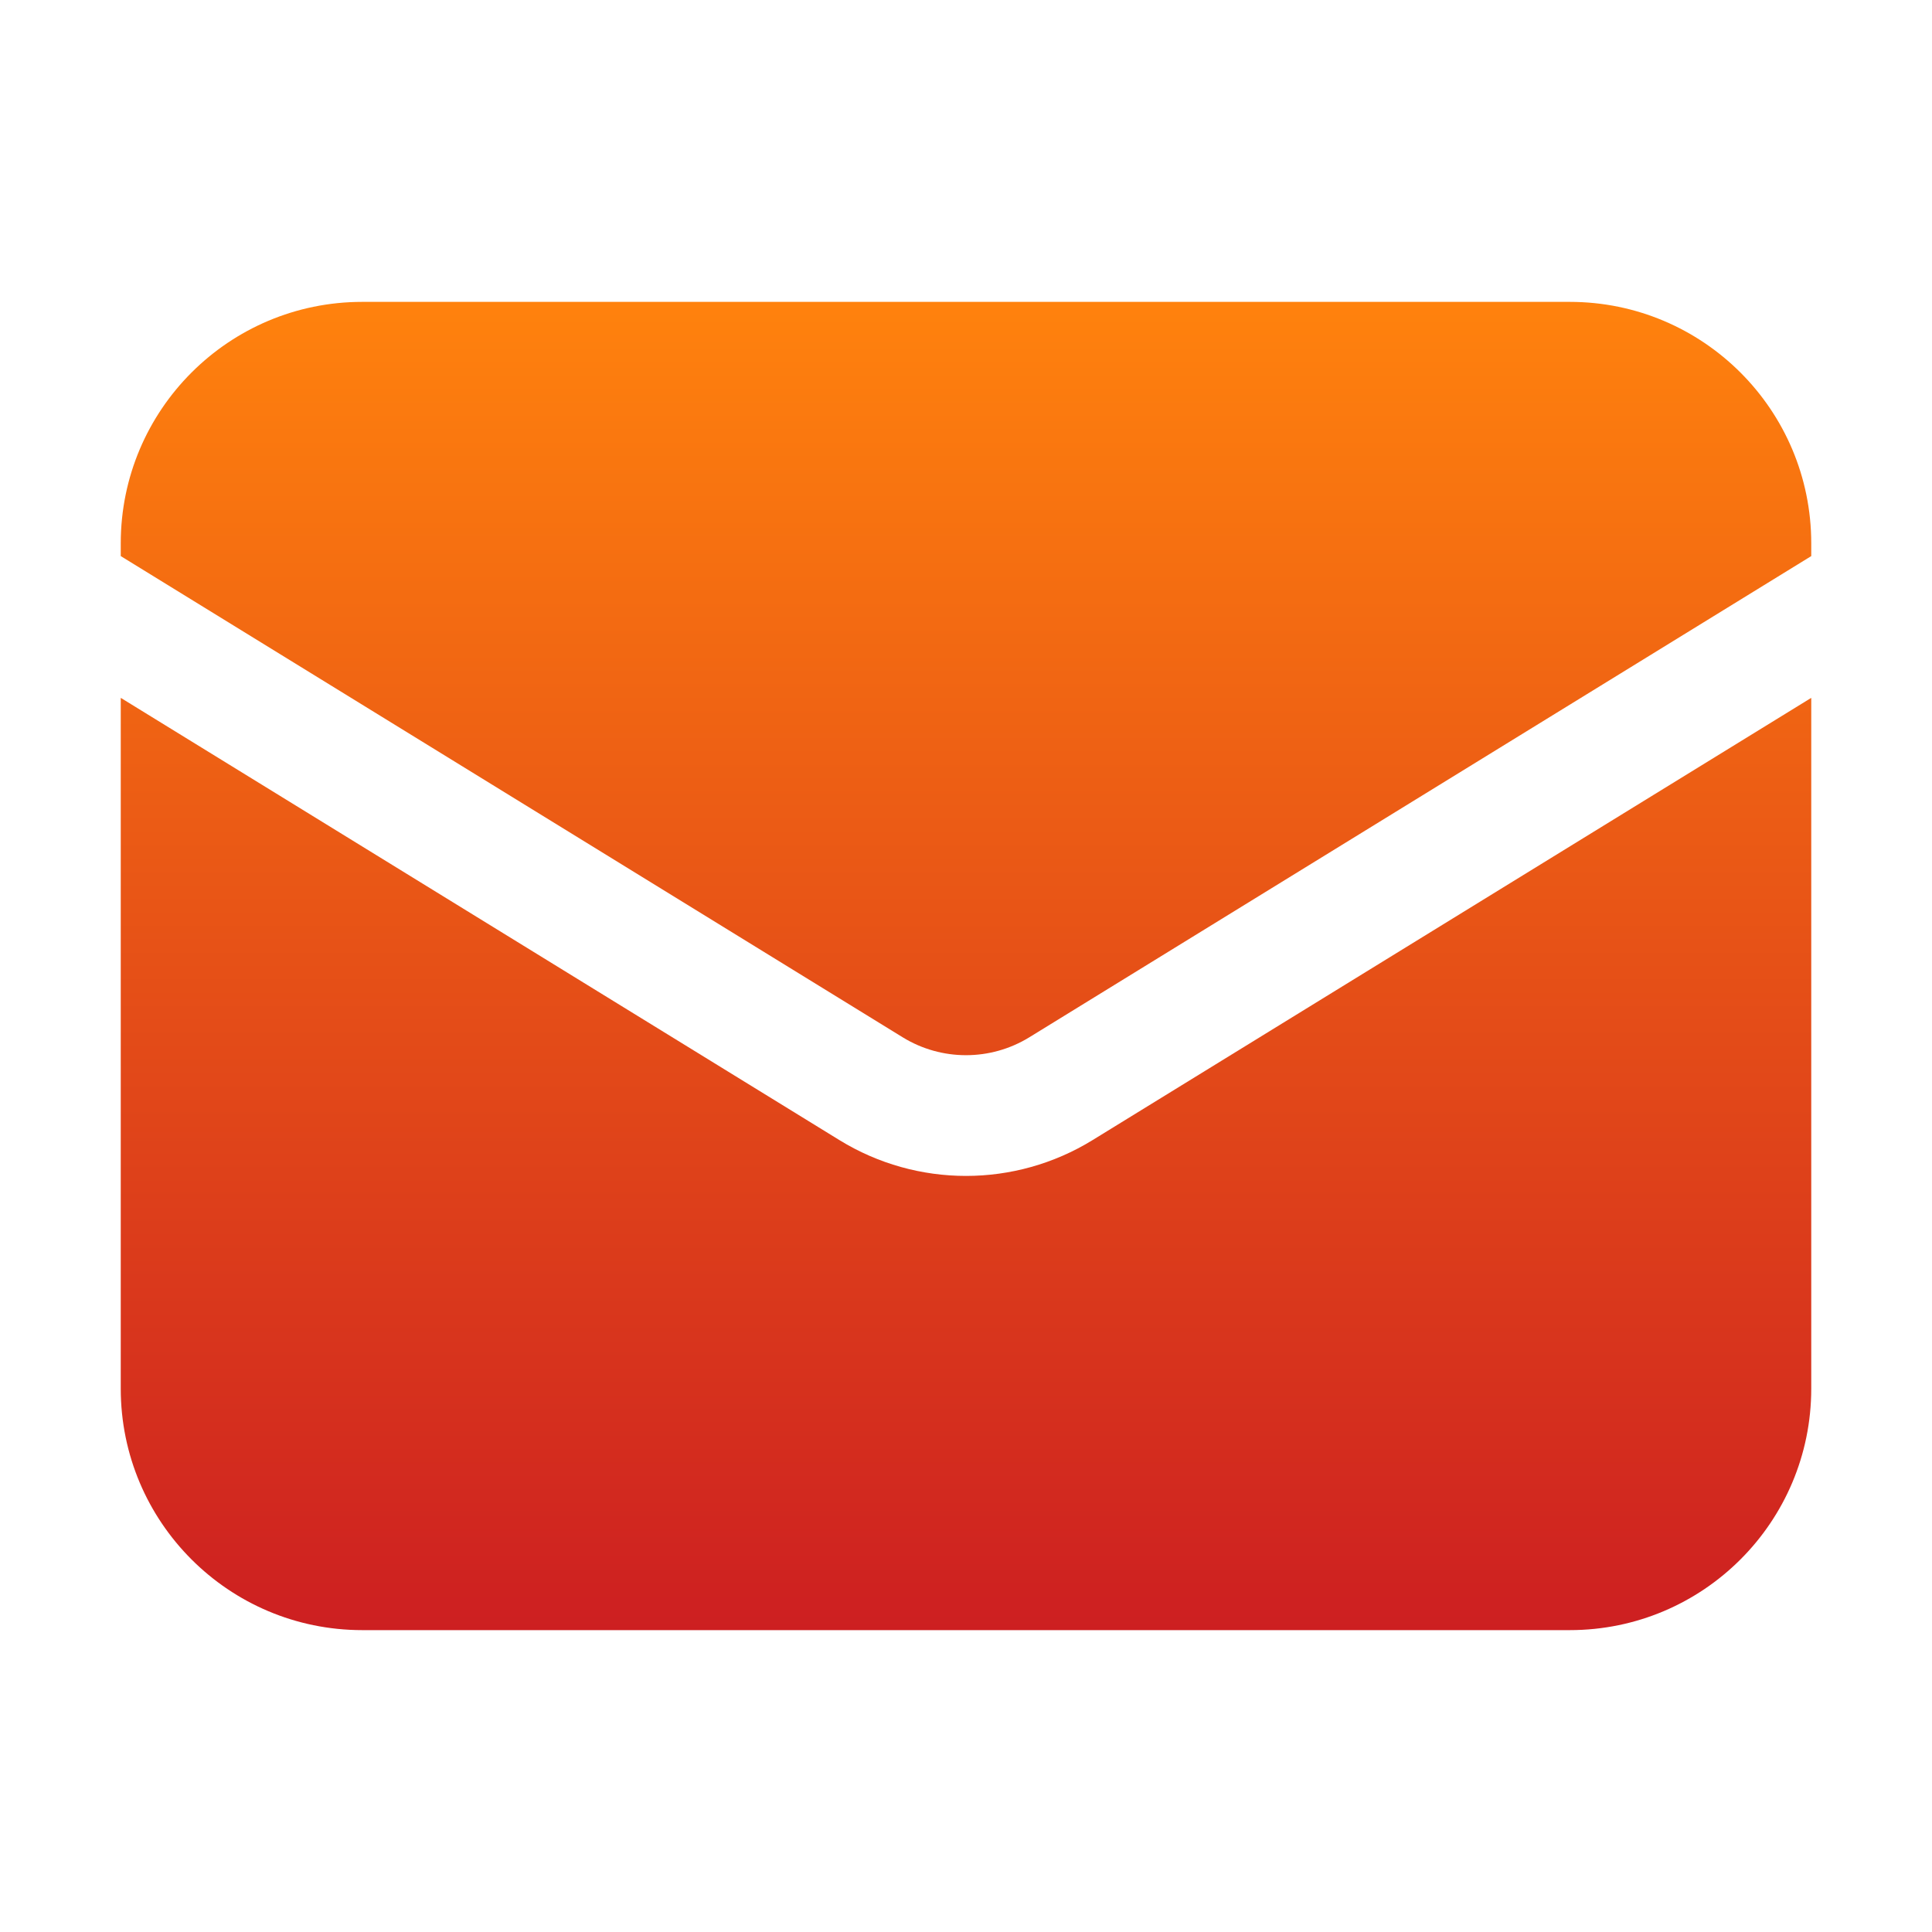
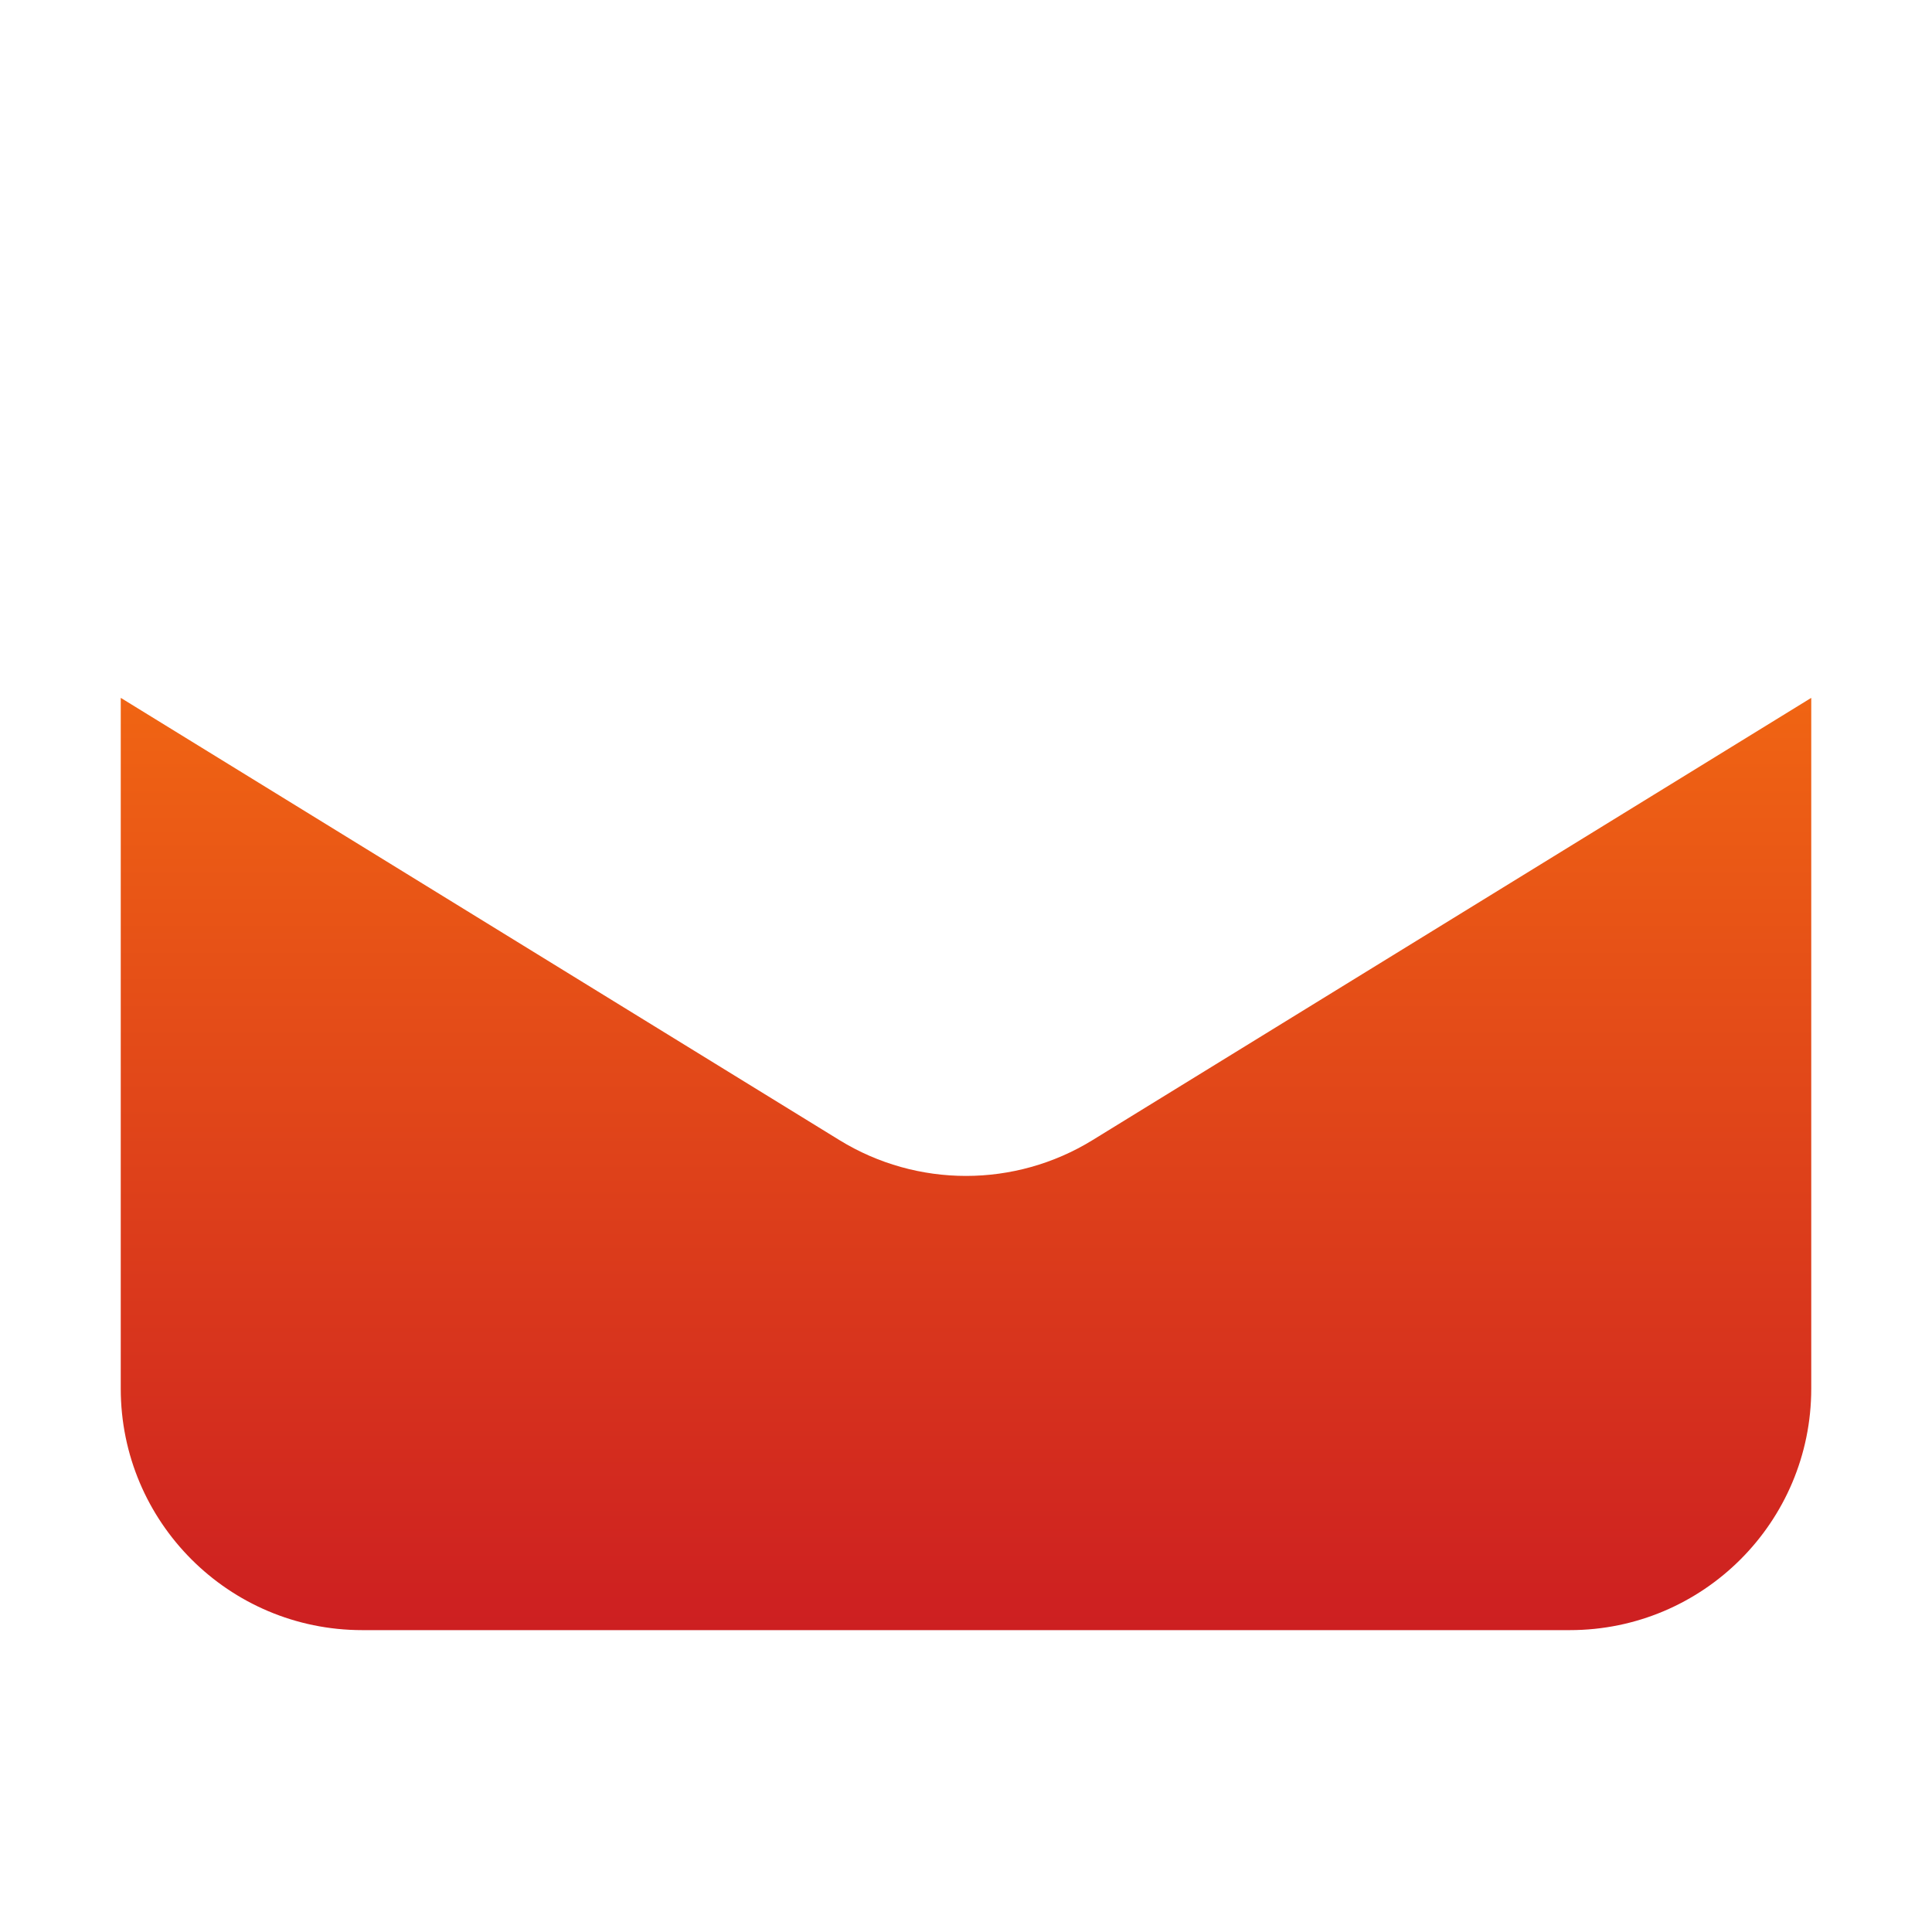
<svg xmlns="http://www.w3.org/2000/svg" width="24" height="24" viewBox="0 0 24 24" fill="none">
  <path d="M1.5 8.669V17.25C1.5 18.907 2.843 20.25 4.5 20.25H19.5C21.157 20.25 22.5 18.907 22.5 17.25V8.669L13.572 14.163C12.608 14.756 11.392 14.756 10.428 14.163L1.5 8.669Z" fill="url(#paint0_linear_294_798)" />
-   <path d="M22.5 6.908V6.75C22.5 5.093 21.157 3.75 19.5 3.75H4.5C2.843 3.75 1.5 5.093 1.5 6.75V6.908L11.214 12.886C11.696 13.182 12.304 13.182 12.786 12.886L22.5 6.908Z" fill="url(#paint1_linear_294_798)" />
  <defs>
    <linearGradient id="paint0_linear_294_798" x1="12" y1="3.75" x2="12" y2="20.25" gradientUnits="userSpaceOnUse">
      <stop stop-color="#FF820D" />
      <stop offset="1" stop-color="#CD1F21" />
    </linearGradient>
    <linearGradient id="paint1_linear_294_798" x1="12" y1="3.75" x2="12" y2="20.25" gradientUnits="userSpaceOnUse">
      <stop stop-color="#FF820D" />
      <stop offset="1" stop-color="#CD1F21" />
    </linearGradient>
  </defs>
</svg>